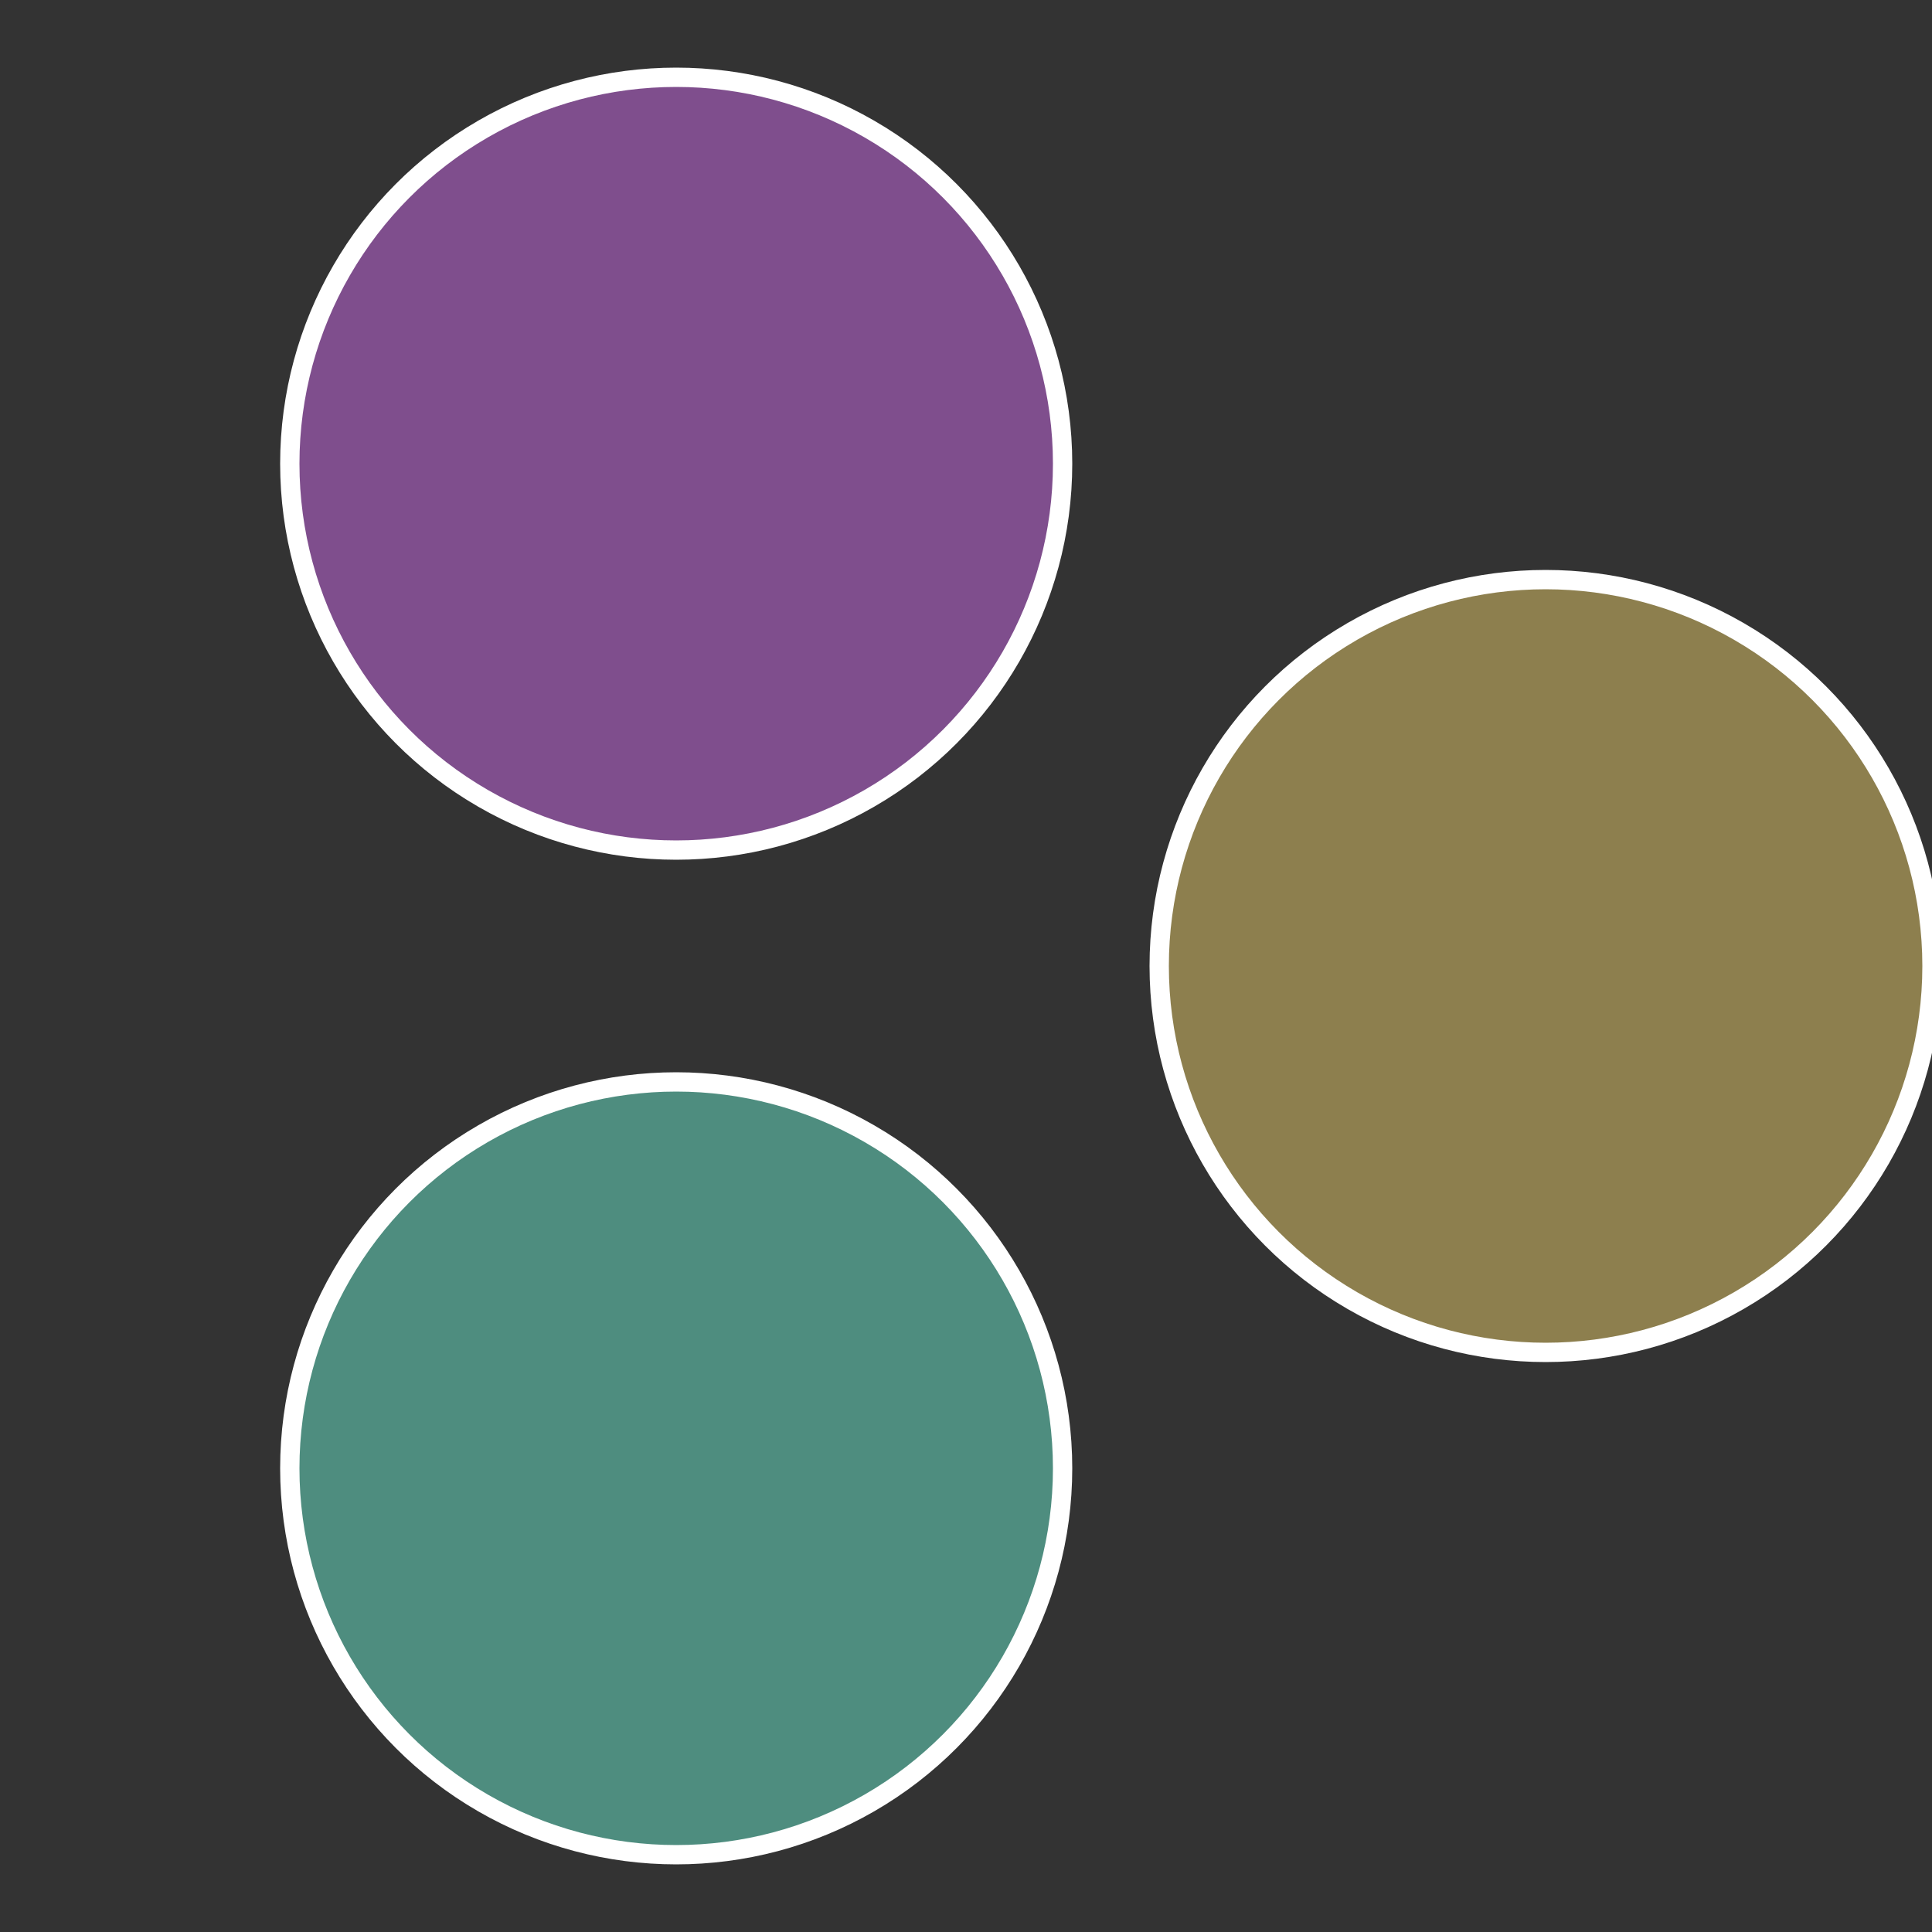
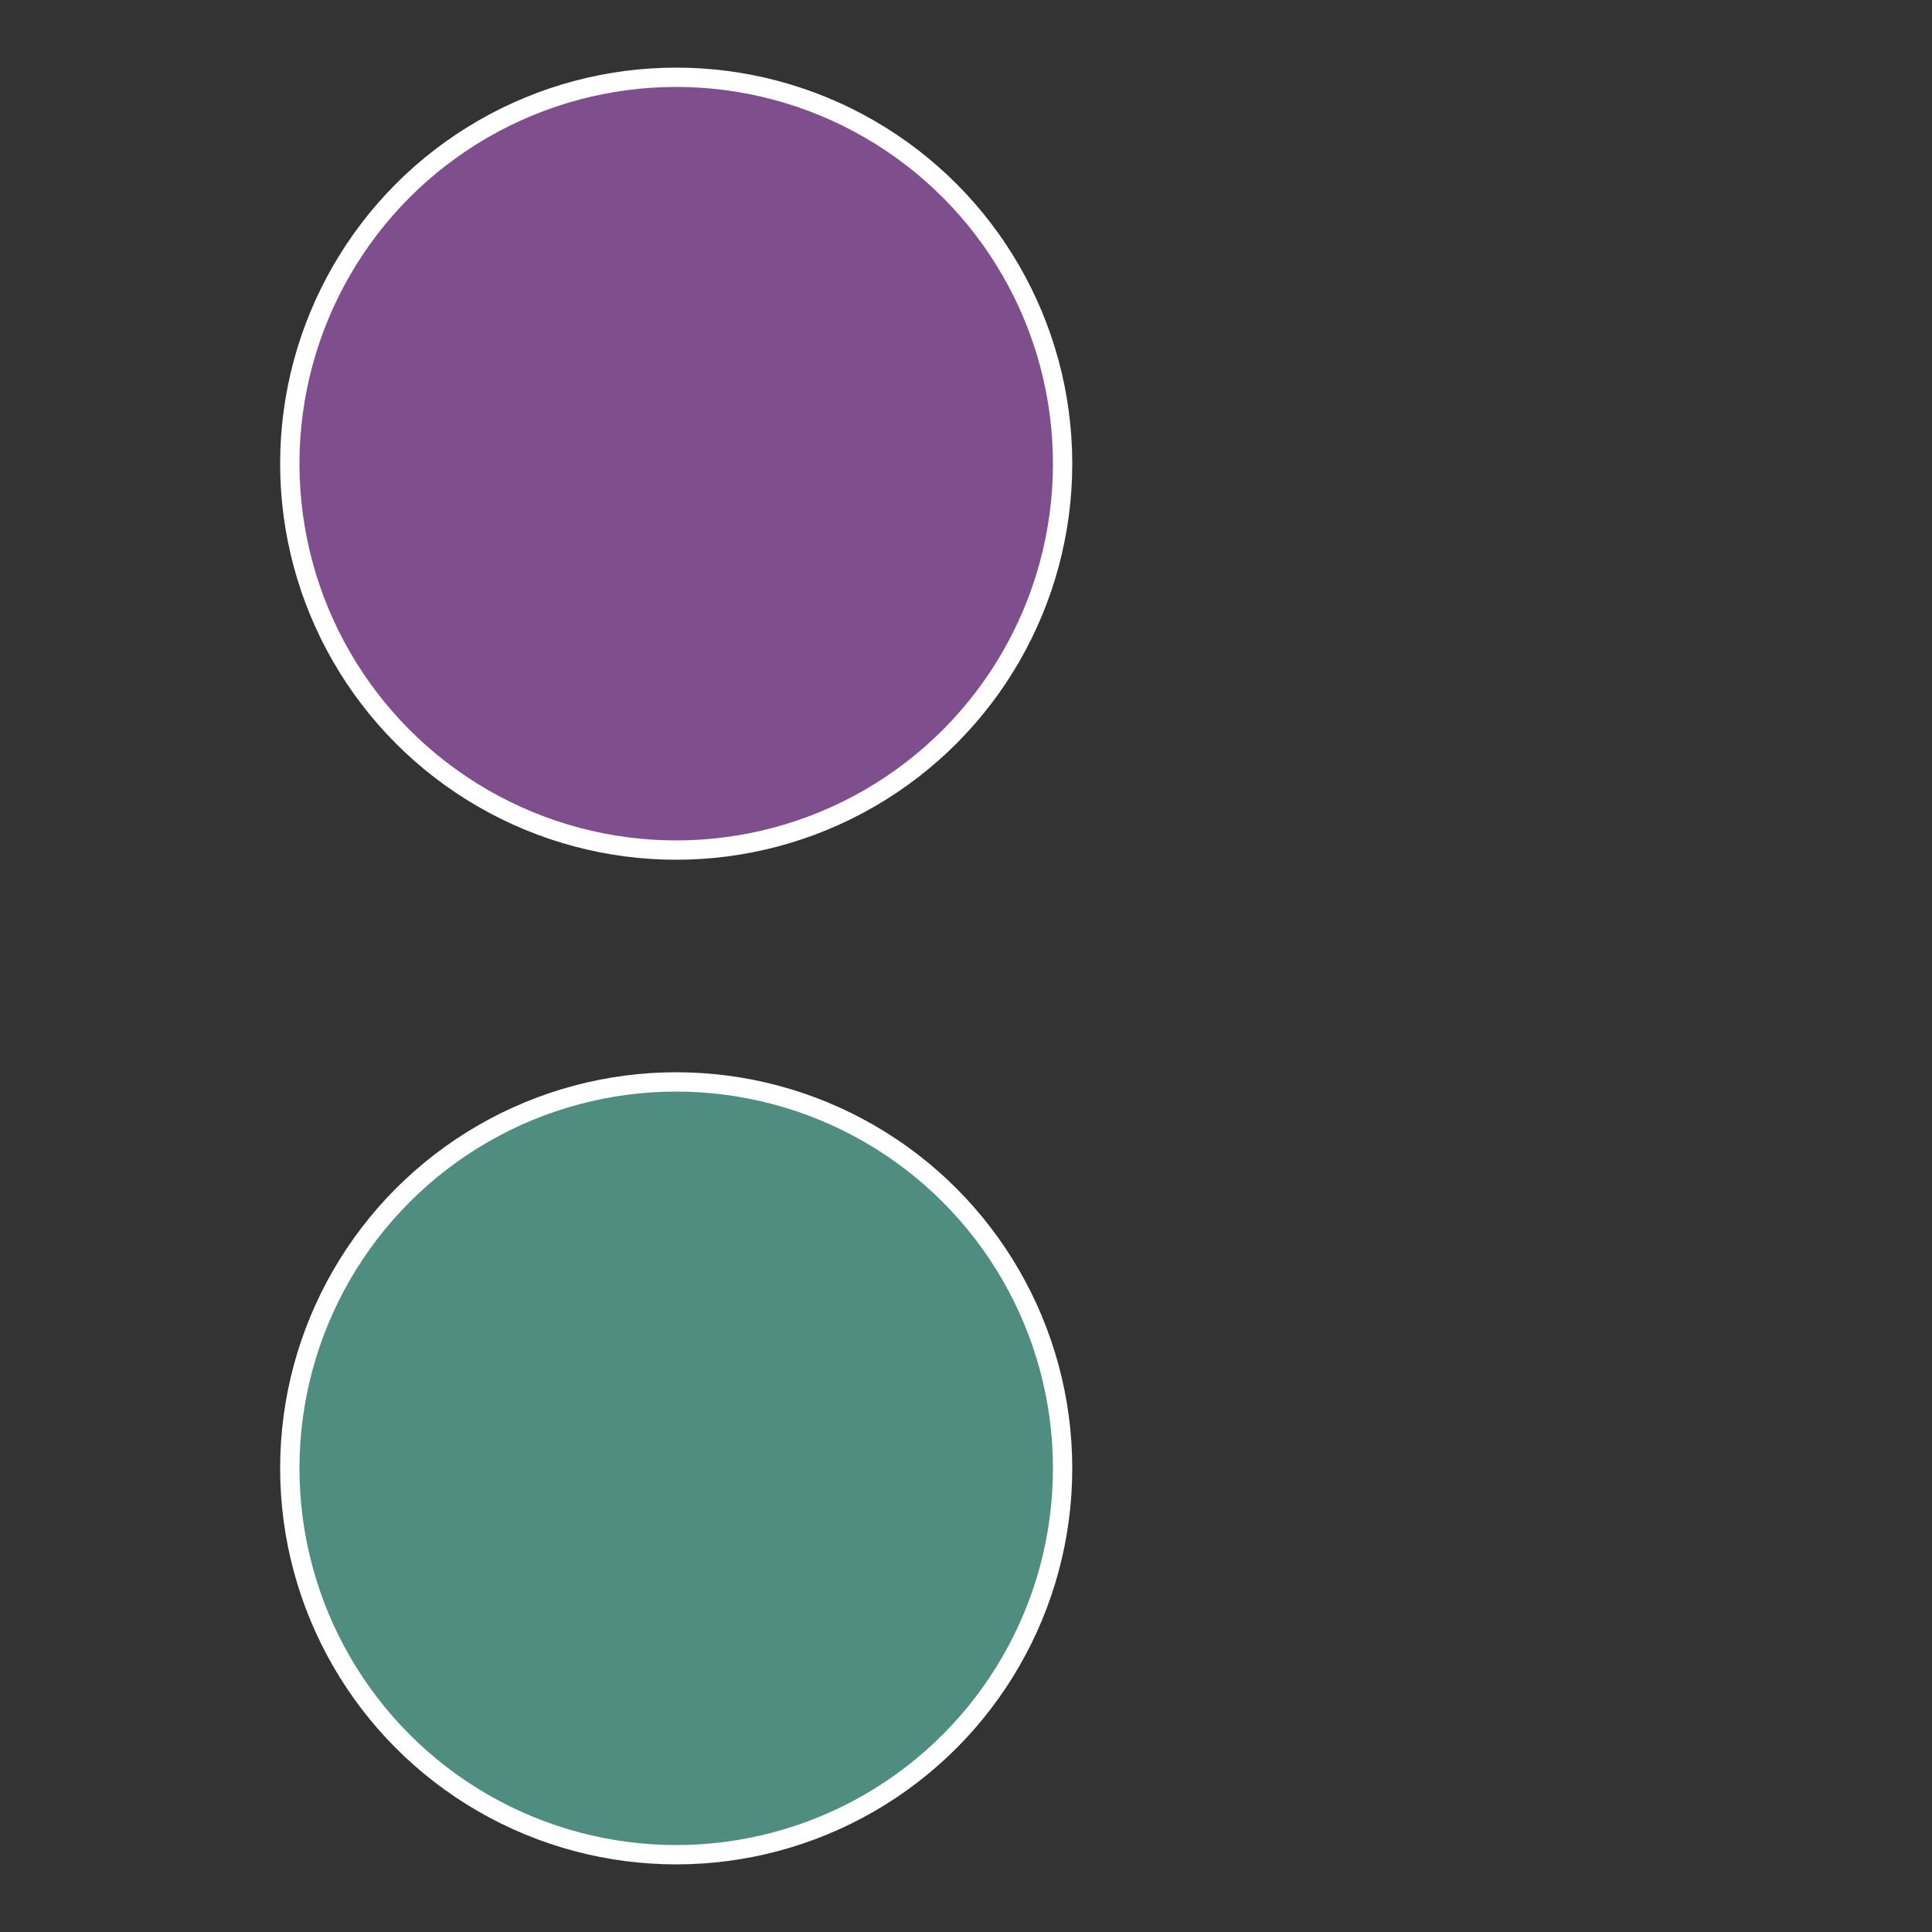
<svg xmlns="http://www.w3.org/2000/svg" width="500" height="500" viewBox="-1 -1 2 2">
  <rect x="-1" y="-1" width="2" height="2" fill="#333333" stroke="none" />
-   <circle cx="0.6" cy="0" r="0.4" fill="#8d7f4e" stroke="#fff" stroke-width="1%" />
  <circle cx="-0.3" cy="0.52" r="0.4" fill="#4e8d7f" stroke="#fff" stroke-width="1%" />
  <circle cx="-0.3" cy="-0.52" r="0.4" fill="#7f4e8d" stroke="#fff" stroke-width="1%" />
</svg>